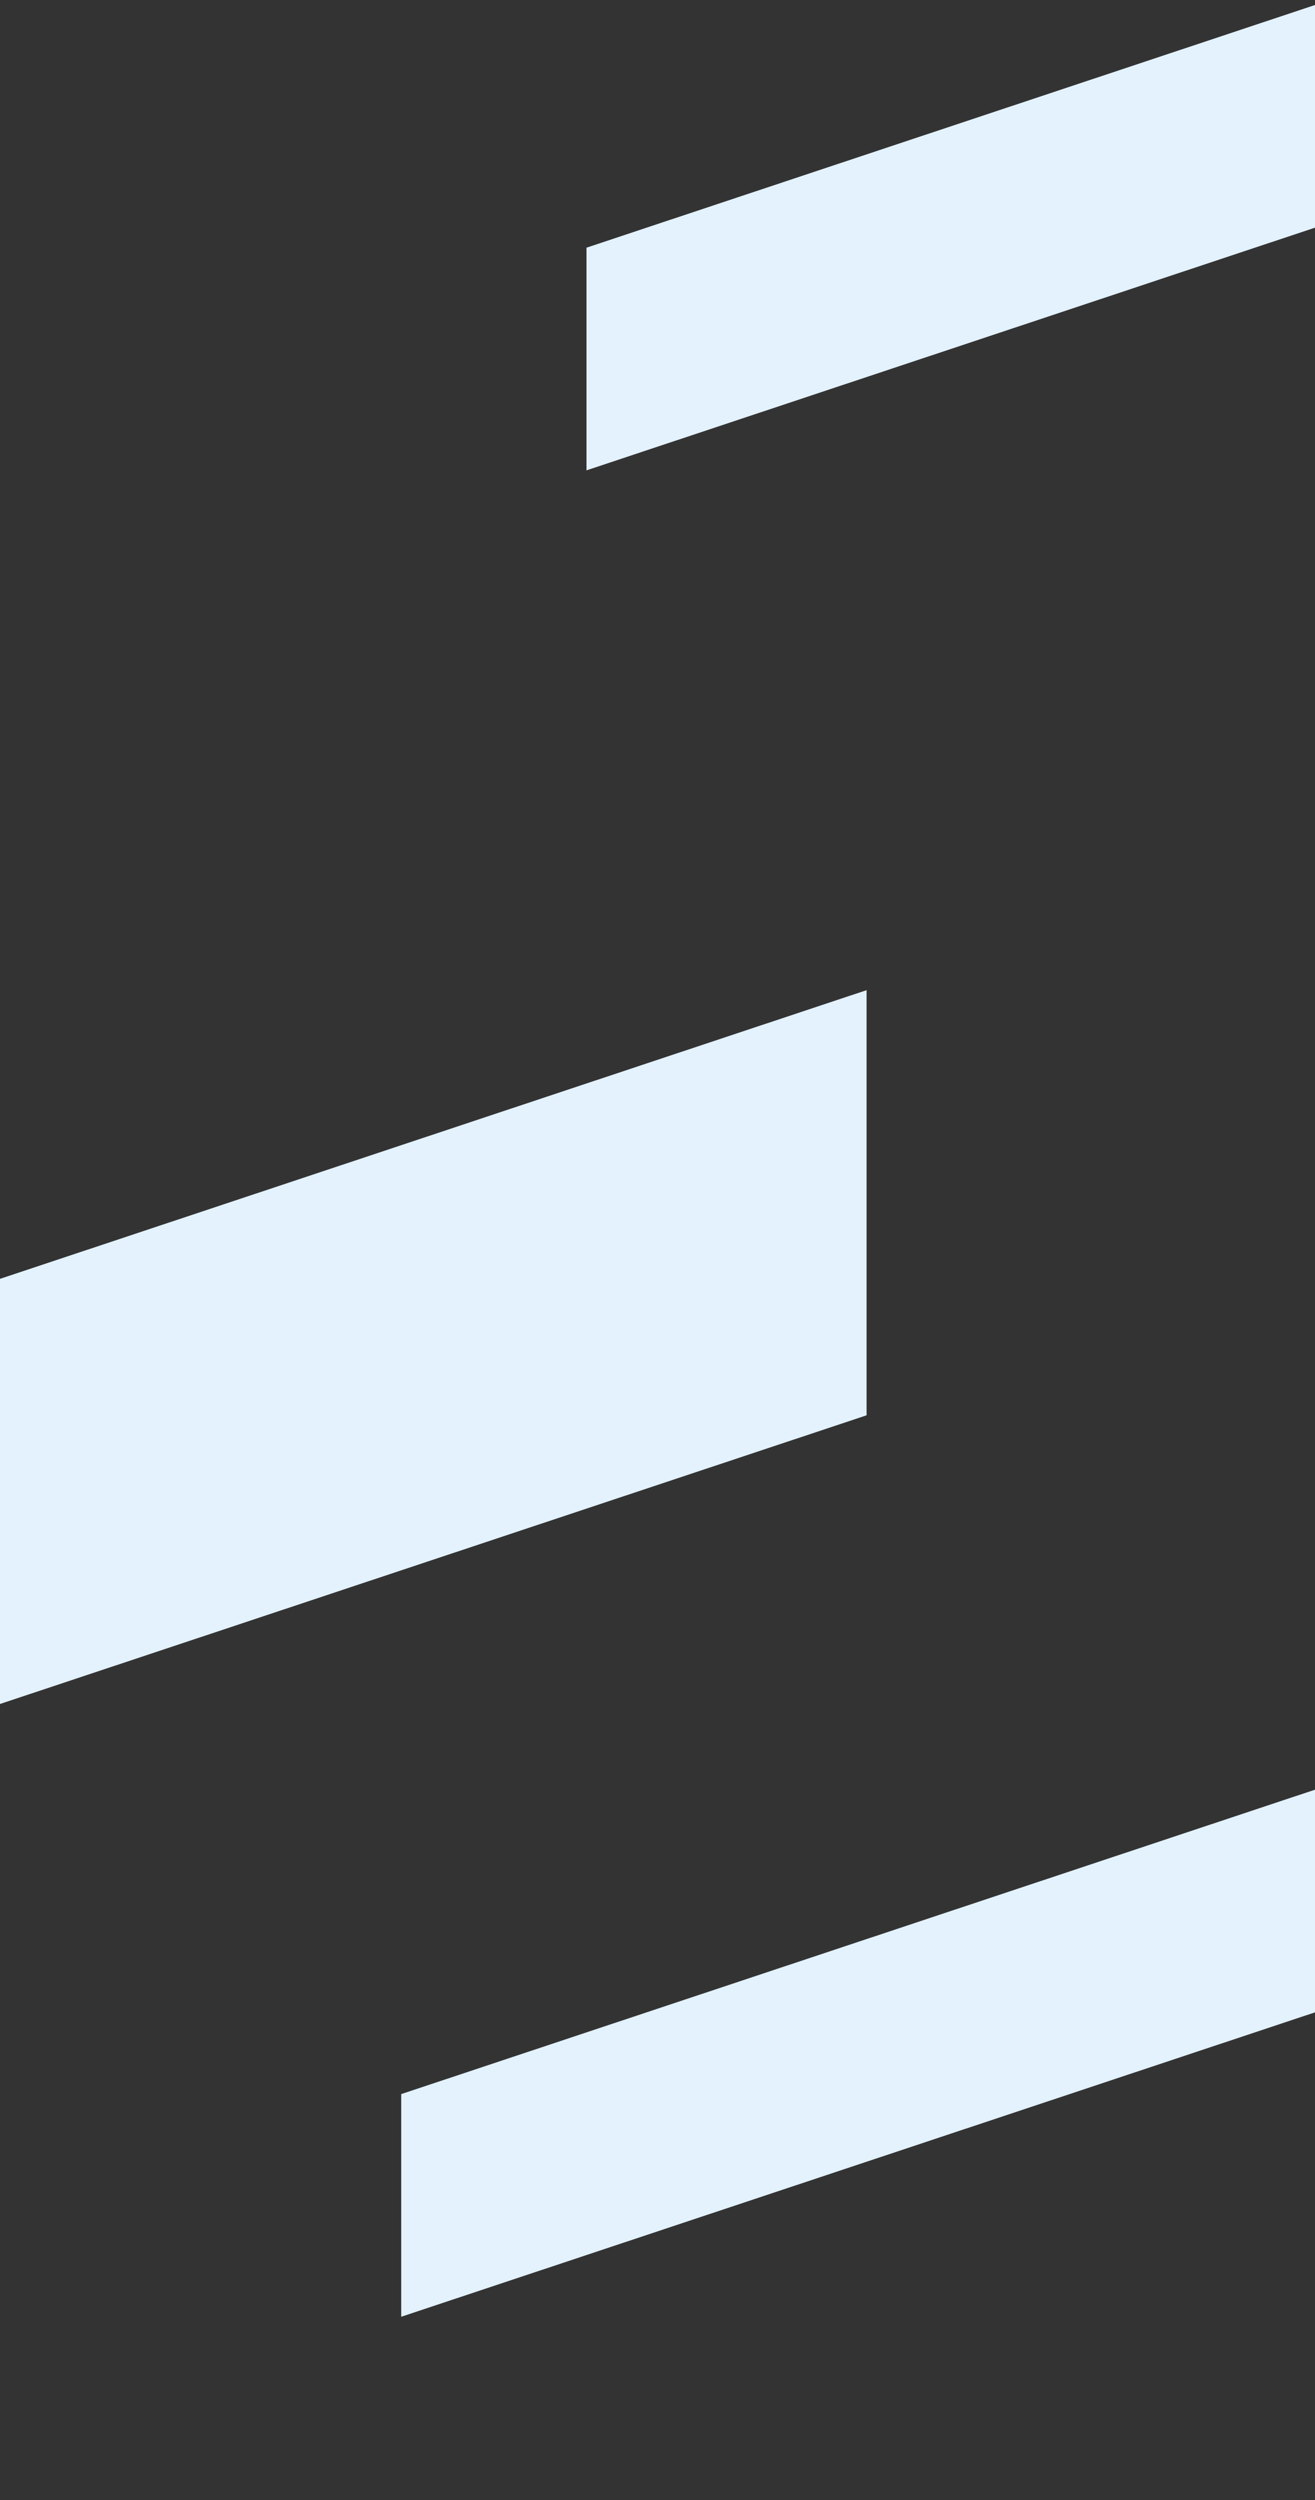
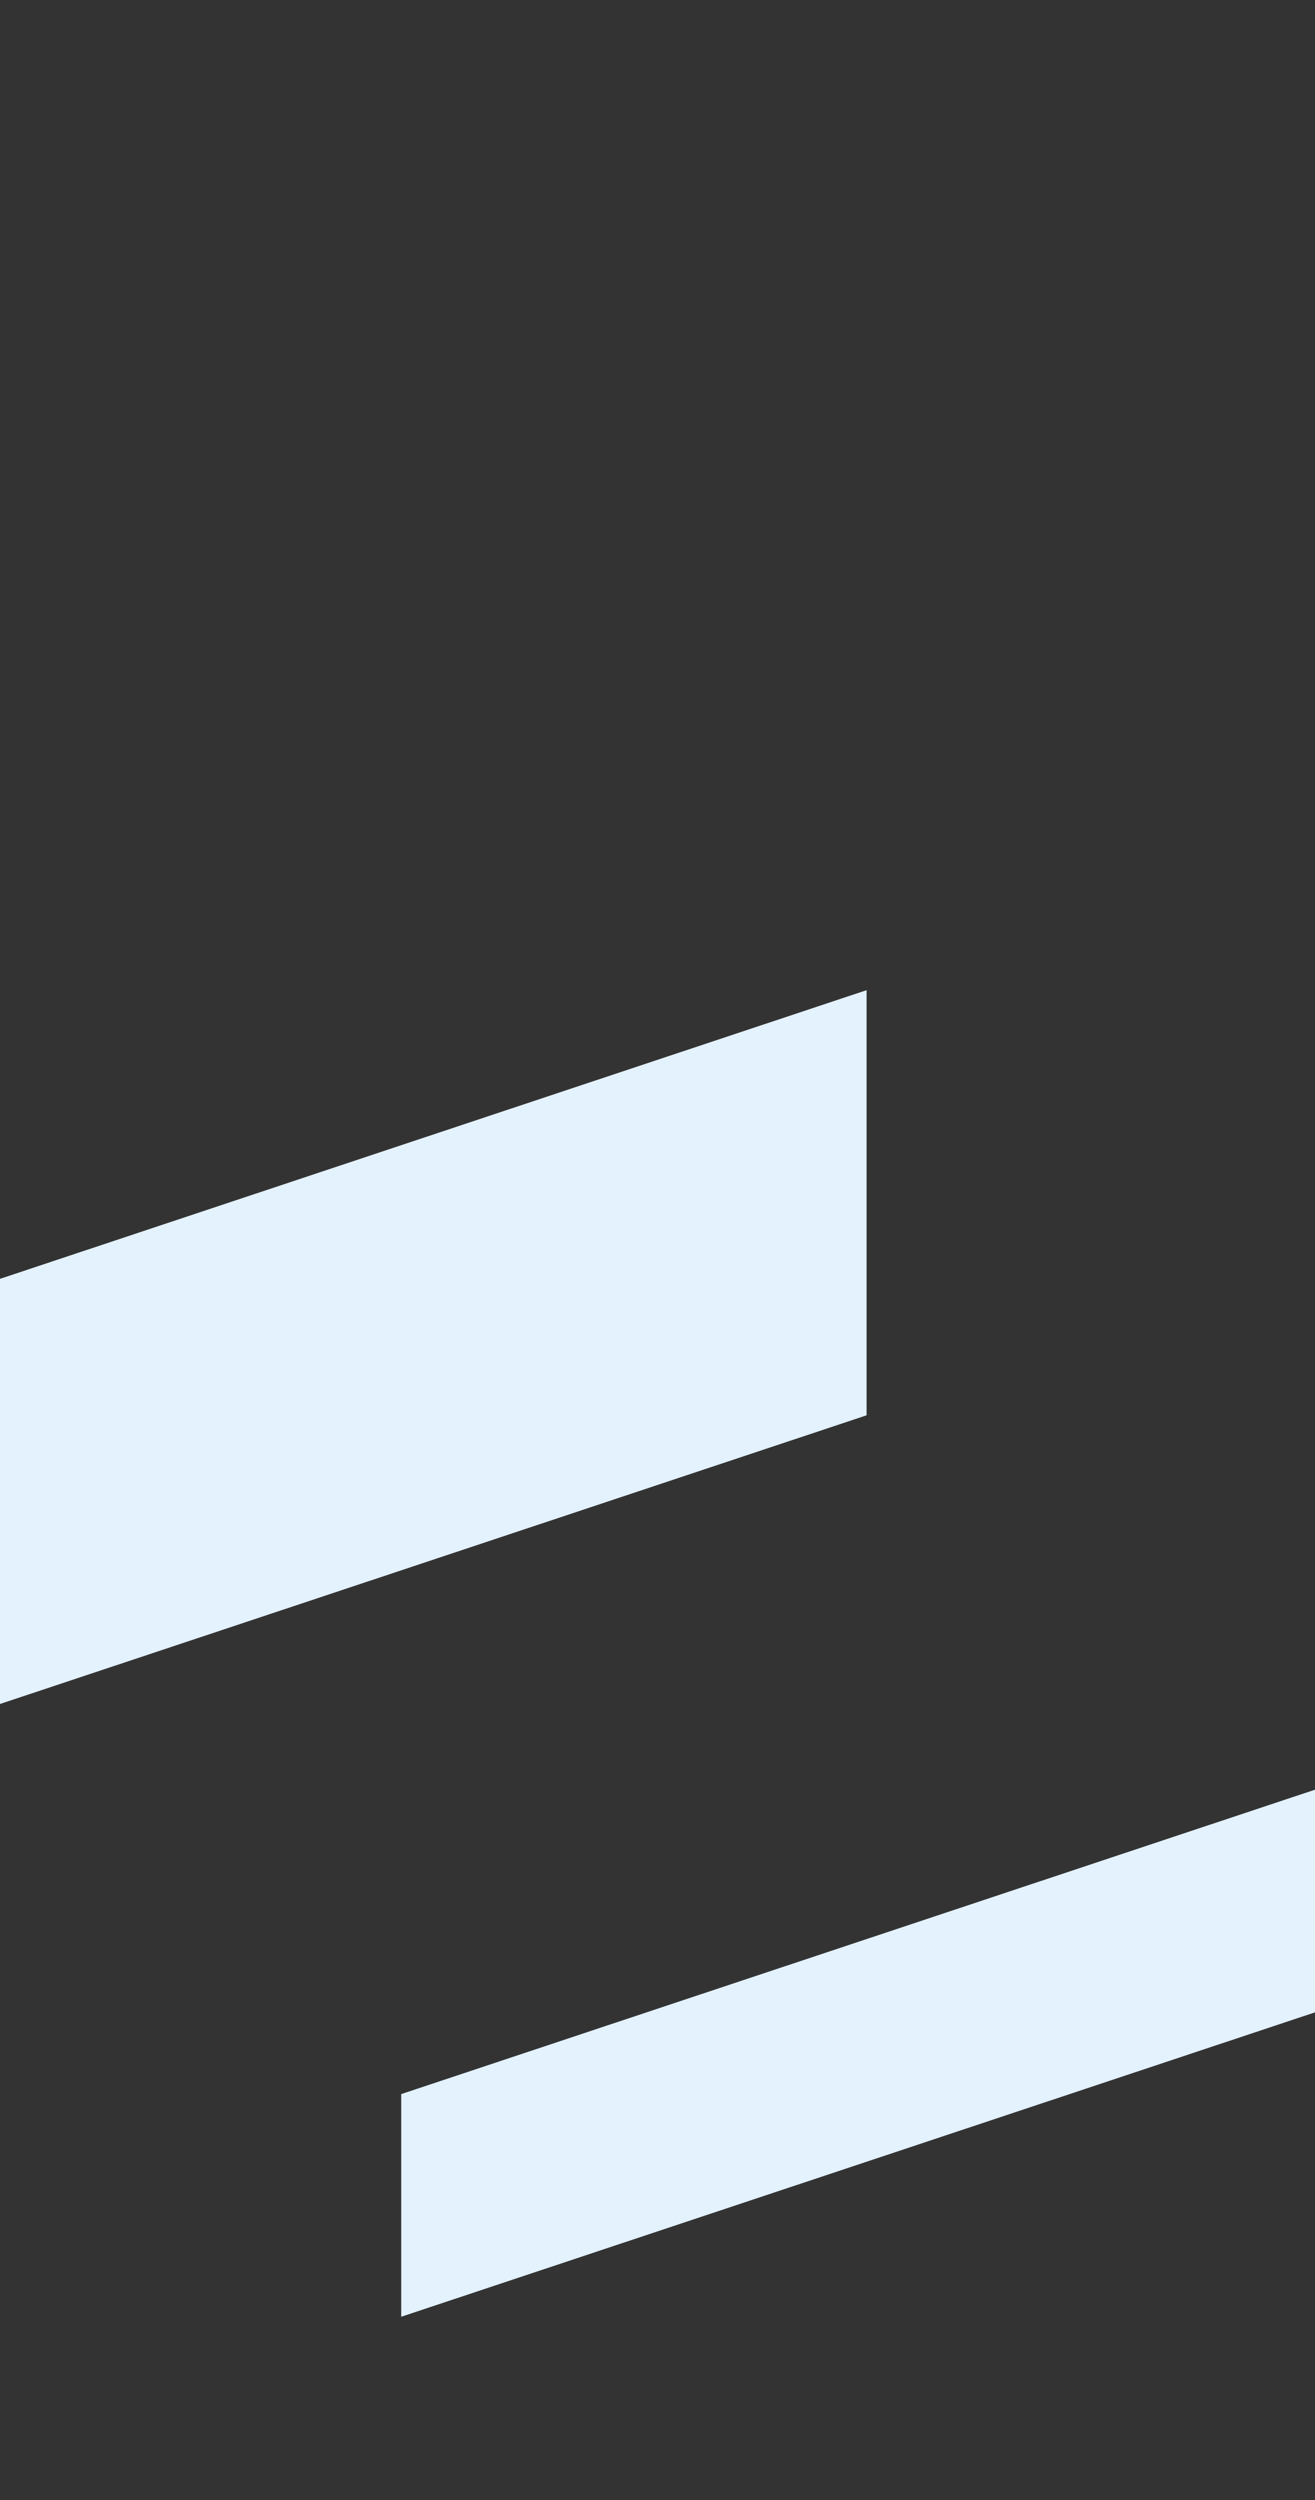
<svg xmlns="http://www.w3.org/2000/svg" id="レイヤー_1" data-name="レイヤー 1" viewBox="0 0 1000 1900">
  <rect x="0" y="0" width="1000" height="1900" fill="#333333" stroke="none" />
  <defs>
    <style>.cls-1{fill:#e3f2fd;}</style>
  </defs>
-   <polygon class="cls-1" points="1445.999 24.545 445.999 357.465 445.999 188.24 1445.999 -144.68 1445.999 24.545" />
  <polygon class="cls-1" points="1305.11 1427.813 305.11 1760.733 305.11 1591.509 1305.11 1258.589 1305.11 1427.813" />
  <polygon class="cls-1" points="658.995 1075.638 -341.005 1408.558 -341.005 1085.447 658.995 752.527 658.995 1075.638" />
</svg>